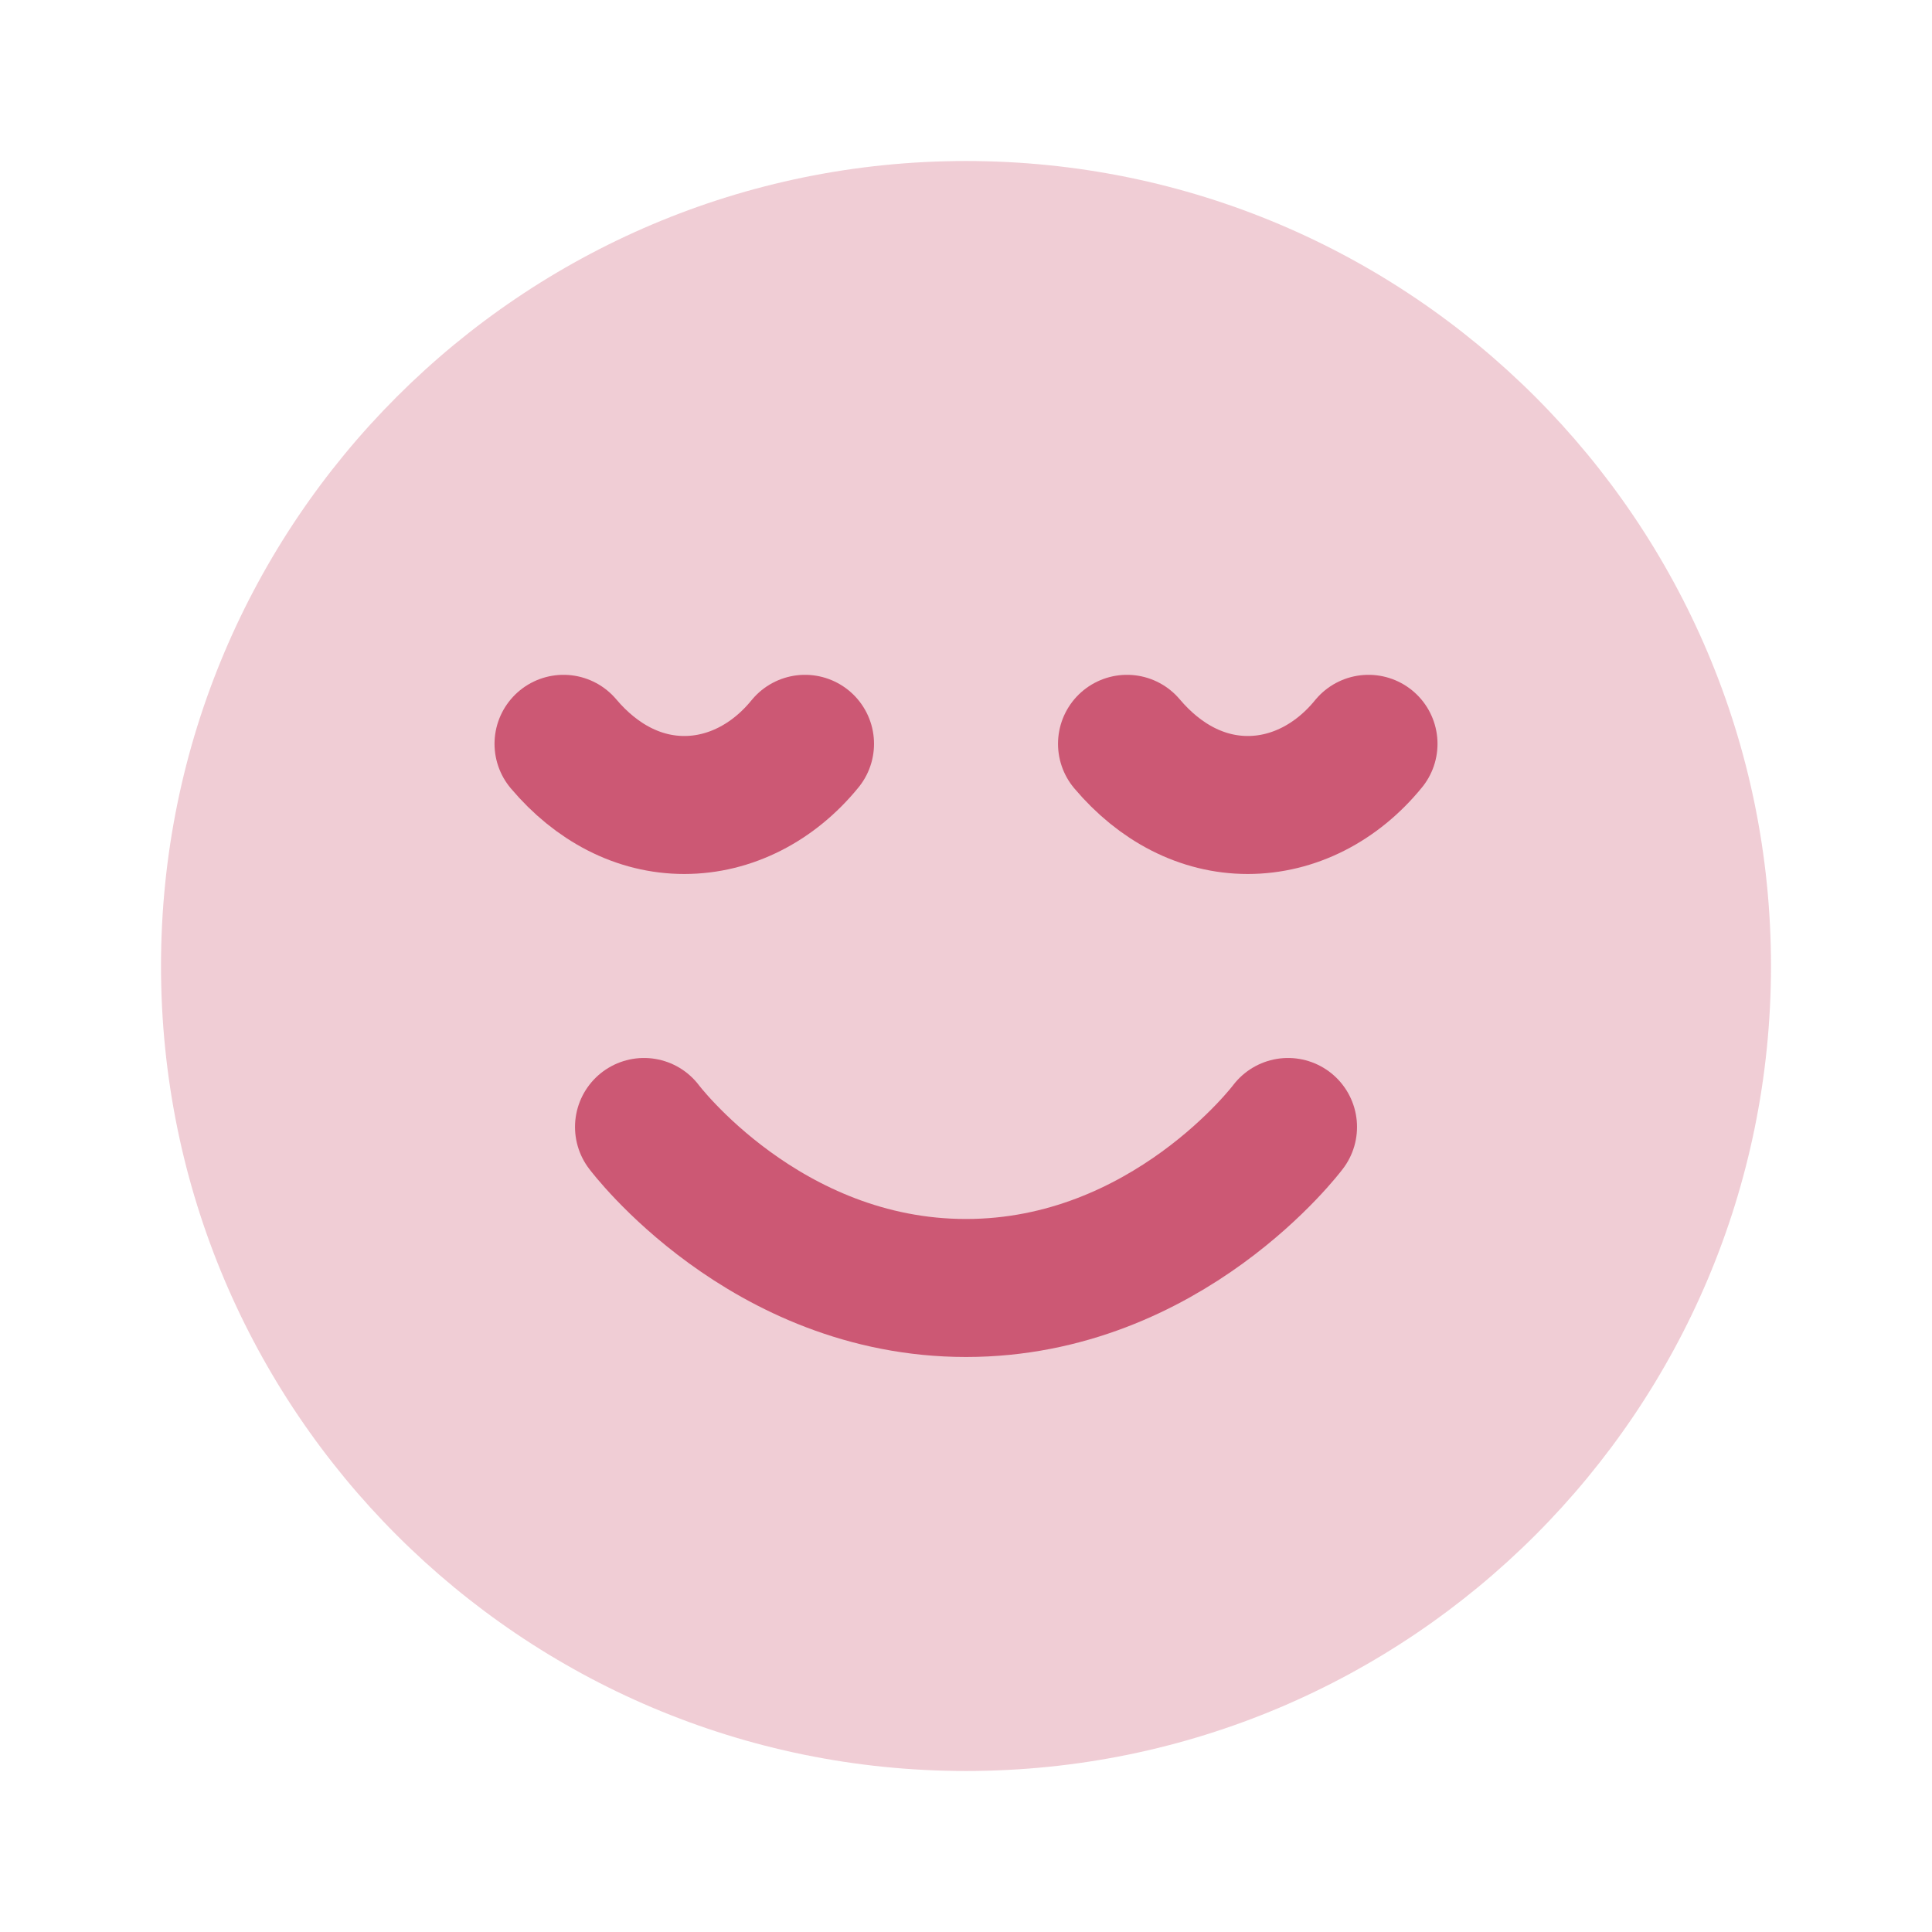
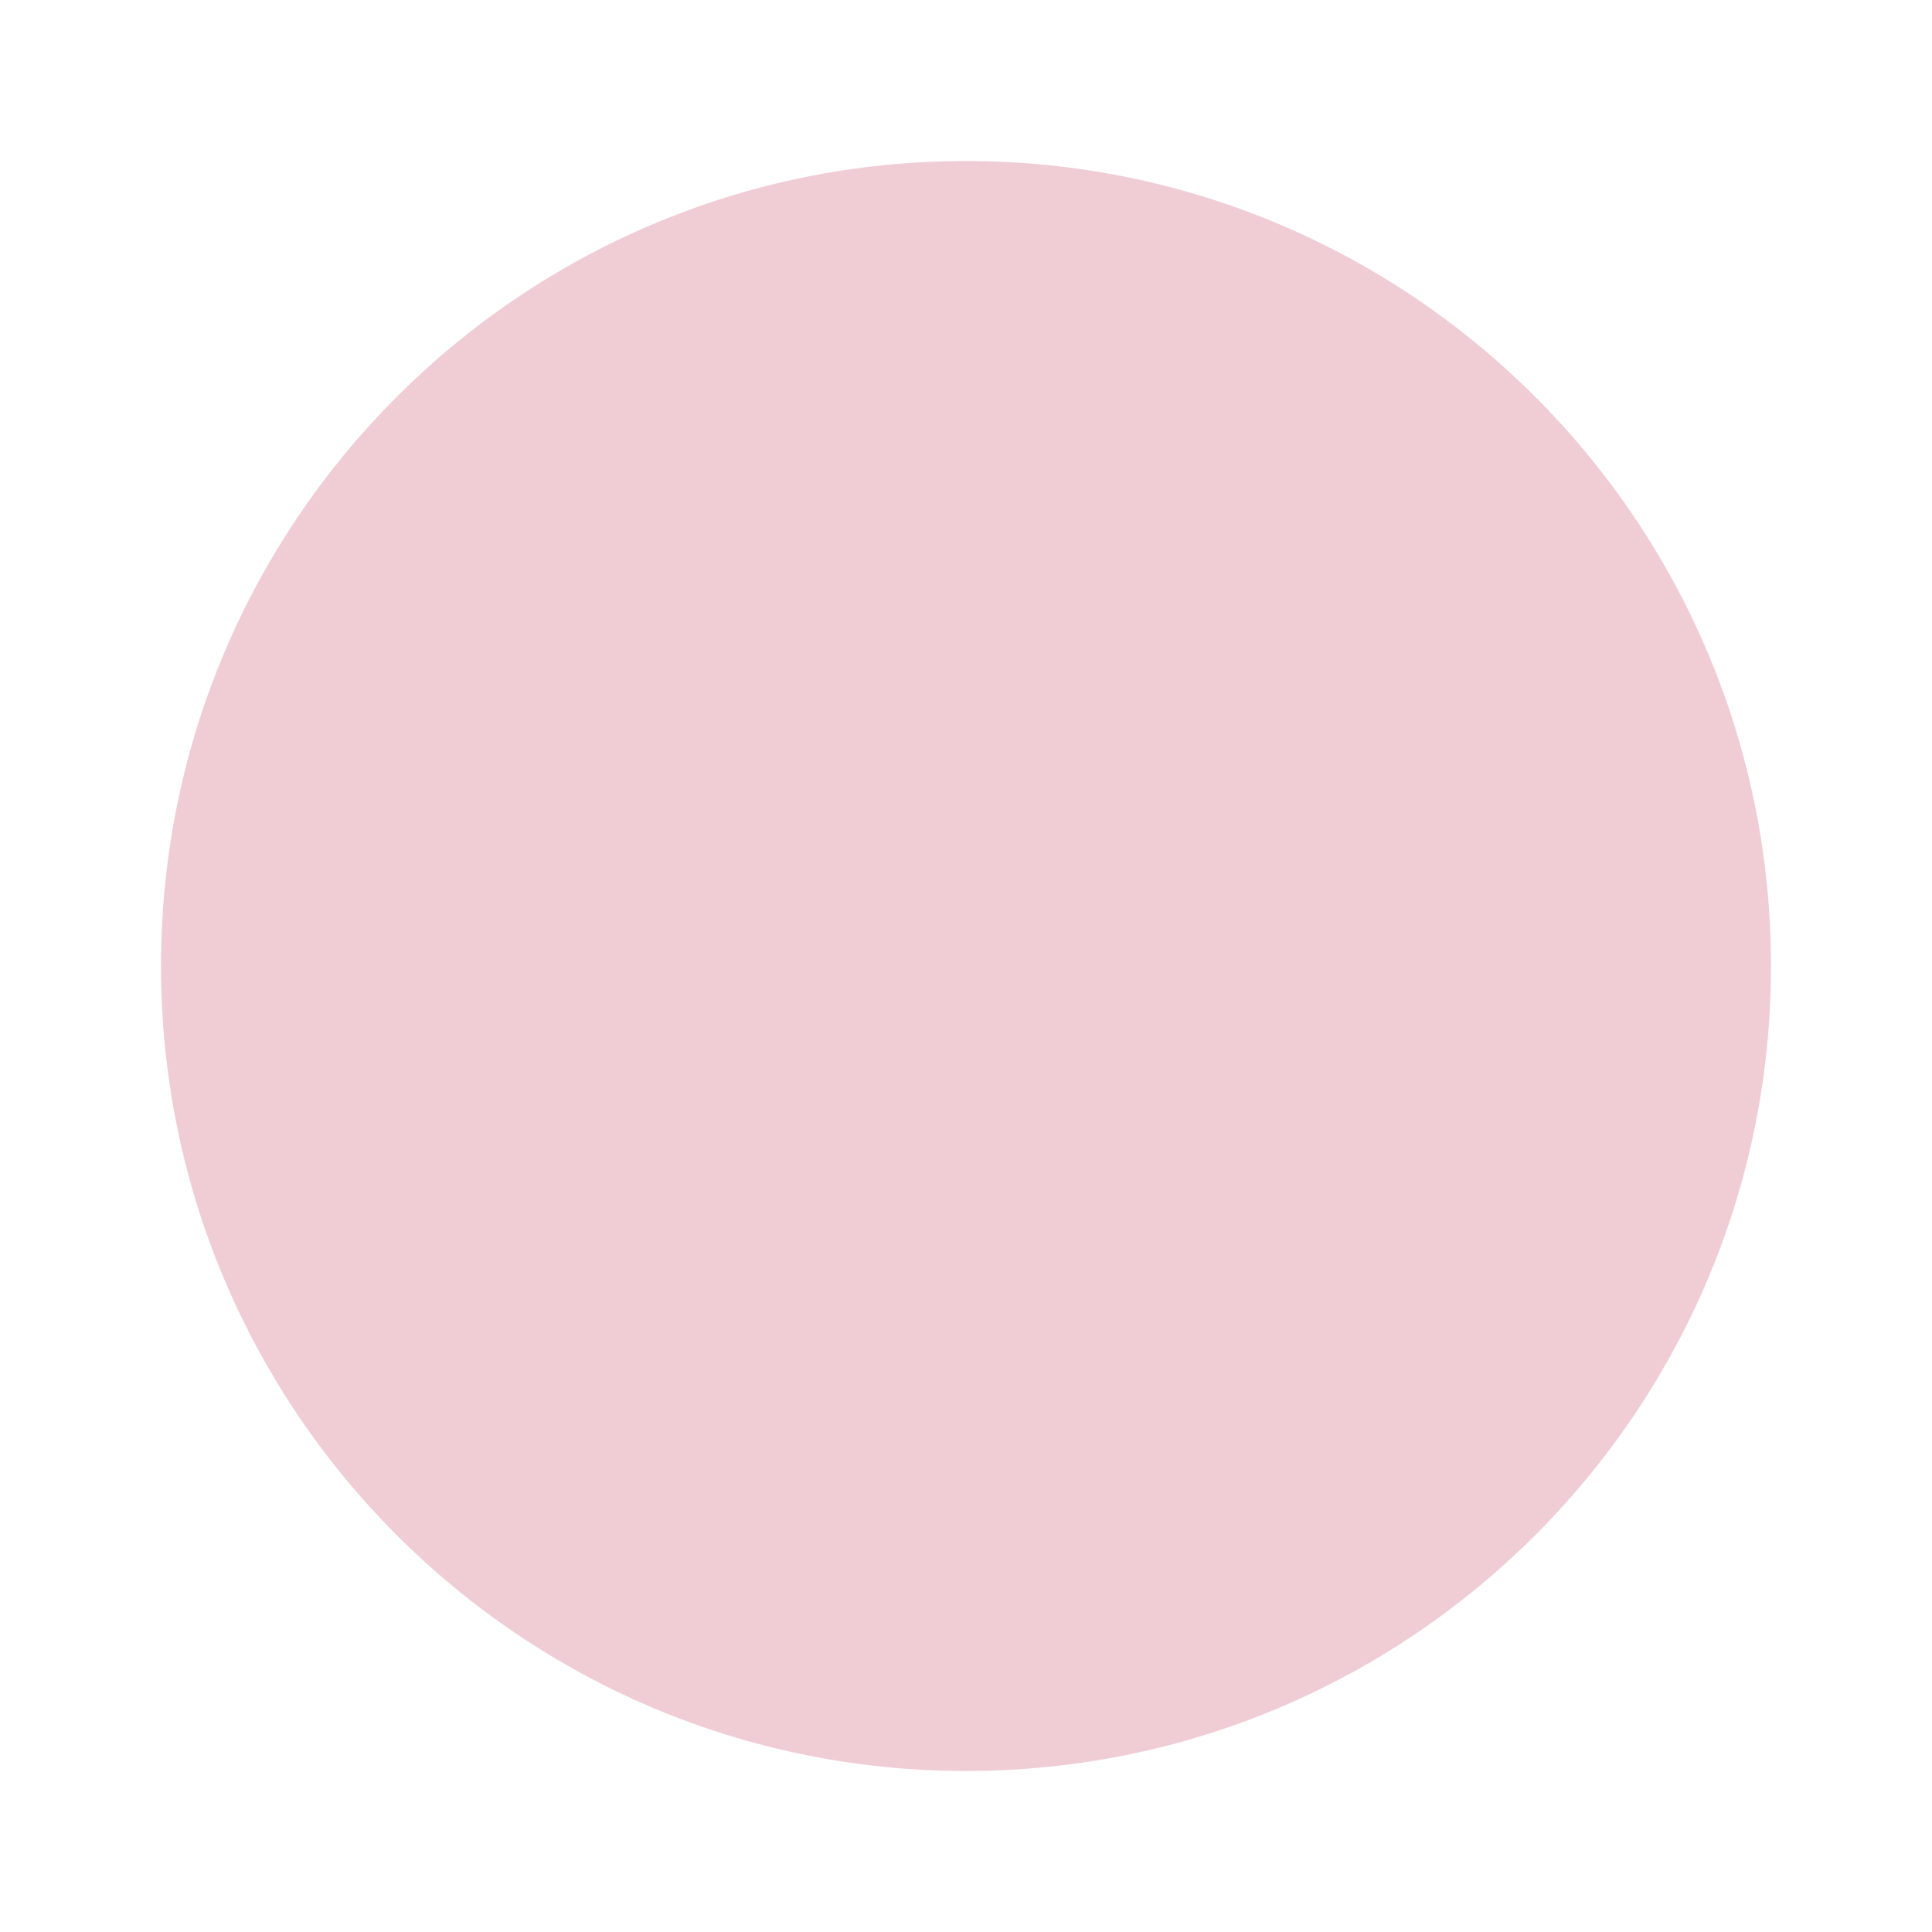
<svg xmlns="http://www.w3.org/2000/svg" width="56" height="56" viewBox="0 0 56 56" fill="none">
  <path opacity="0.3" d="M28 51.333C40.887 51.333 51.333 40.887 51.333 28C51.333 15.113 40.887 4.667 28 4.667C15.113 4.667 4.667 15.113 4.667 28C4.667 40.887 15.113 51.333 28 51.333Z" fill="#CC5874" />
-   <path d="M18.667 32.666C18.667 32.666 22.167 37.333 28 37.333C33.834 37.333 37.334 32.666 37.334 32.666M39.667 21.56C38.745 22.692 37.485 23.333 36.167 23.333C34.849 23.333 33.623 22.692 32.667 21.56M23.334 21.56C22.412 22.692 21.152 23.333 19.834 23.333C18.515 23.333 17.29 22.692 16.334 21.56" stroke="#CC5874" stroke-width="4" stroke-linecap="round" stroke-linejoin="round" />
</svg>